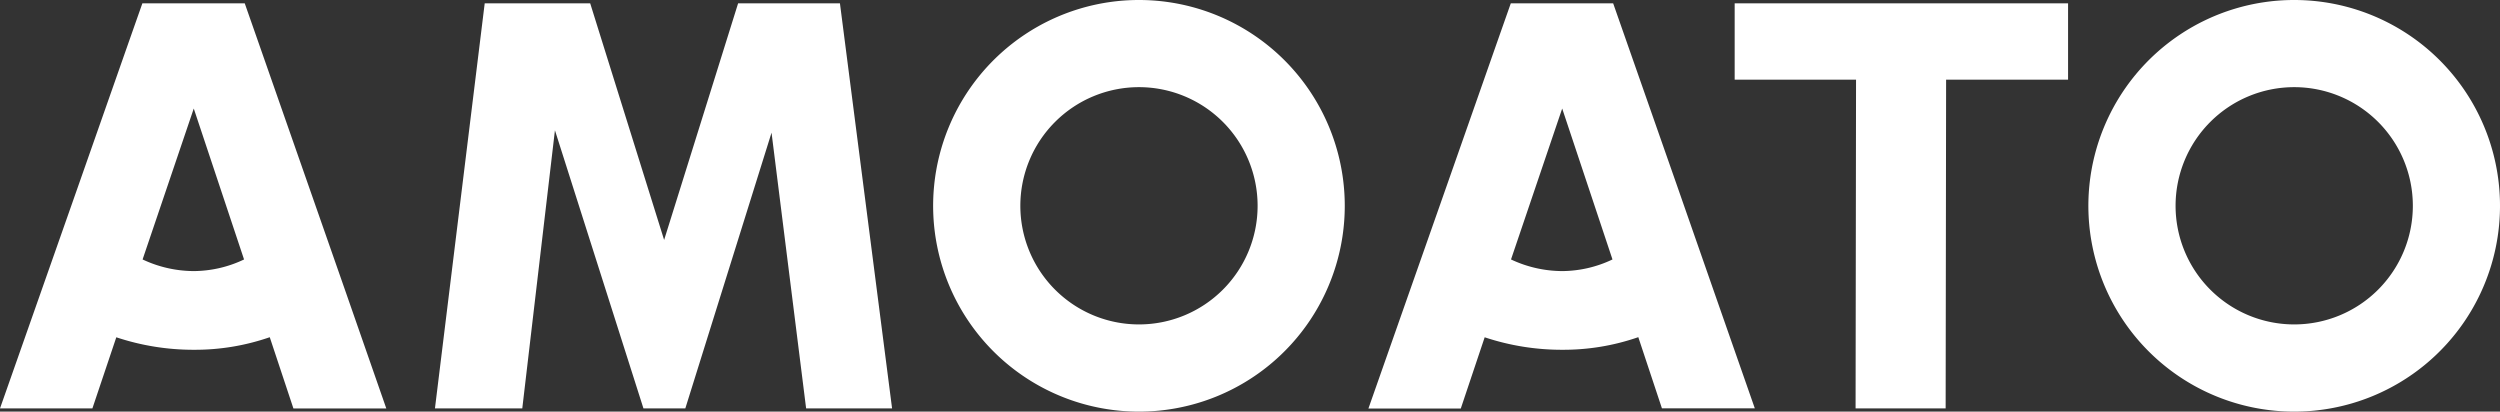
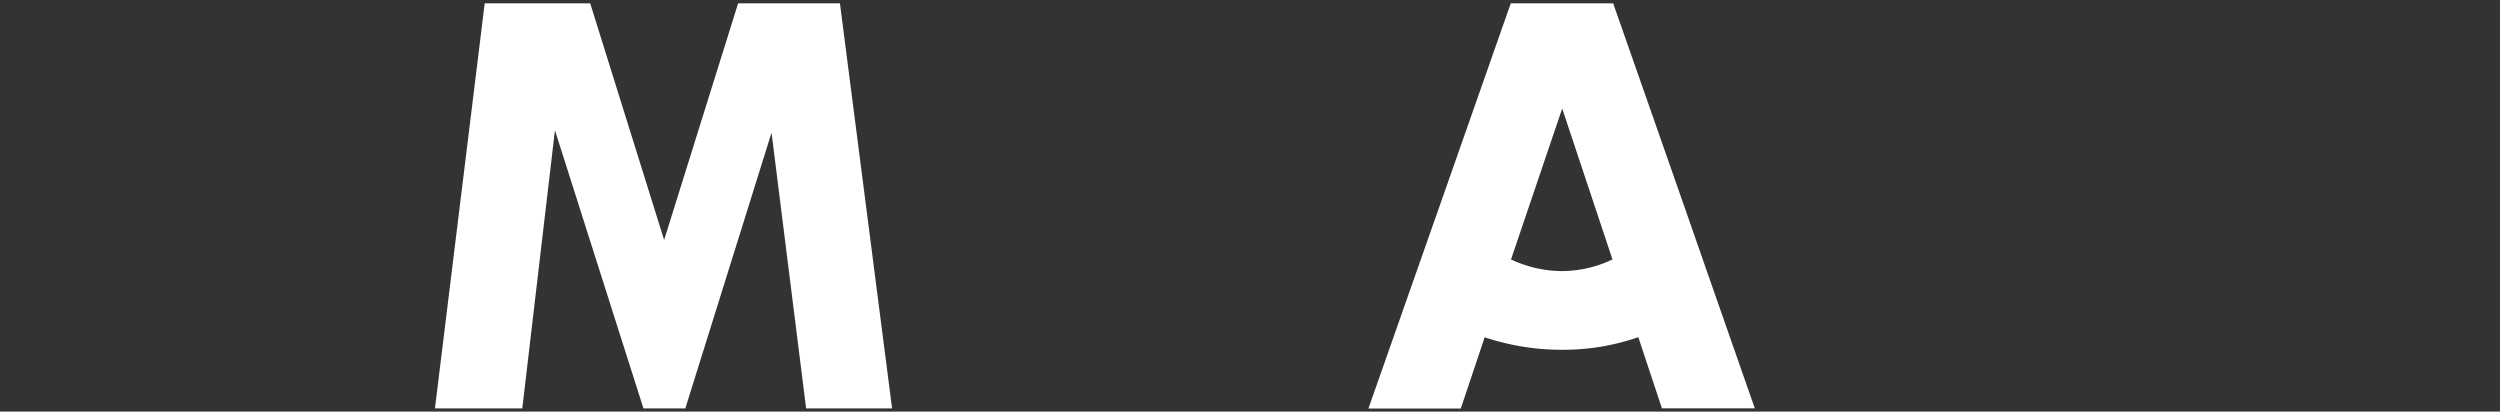
<svg xmlns="http://www.w3.org/2000/svg" viewBox="0 0 1074.76 176.95">
  <rect x="0" y="0" width="1074.76" height="176.95" fill="#333333" stroke="none" />
  <defs>
    <style>.cls-1{fill:#fff;}</style>
  </defs>
  <g id="Layer_2" data-name="Layer 2">
    <g id="Layer_1-2" data-name="Layer 1">
-       <path class="cls-1" d="M889.07,1.42V34.25H836.64l-.2,141.33H797.72l.2-141.33H745.74V1.42Z" />
      <polygon class="cls-1" points="361.2 2.26 361.09 1.42 317.32 1.42 285.51 103.15 253.94 2.12 253.72 1.42 208.38 1.42 187.09 174.72 186.99 175.58 224.53 175.58 238.57 56.02 276.45 175.04 276.62 175.58 294.62 175.58 331.69 57.04 346.47 174.91 346.56 175.58 383.51 175.58 361.2 2.26" />
-       <path class="cls-1" d="M148.53,125.26,132.67,79.91,110.9,17.66,105.21,1.42h-44l-5.7,16.19L33.43,80.52l-15.86,45.1L0,175.58H39.72L50,145a104.82,104.82,0,0,0,33.32,5.37A98,98,0,0,0,115.87,145L116,145l0,.06,10.14,30.54h39.93ZM83.3,116.54a52.05,52.05,0,0,1-22-5l22-64.88,21.2,63.62.42,1.26A50.85,50.85,0,0,1,83.3,116.54Z" />
      <path class="cls-1" d="M736.82,125.26,721,79.91,699.19,17.66,693.5,1.42h-44l-5.7,16.19L621.72,80.52l-15.86,45.1-17.57,50H628L638.27,145a104.77,104.77,0,0,0,33.32,5.37A98,98,0,0,0,704.16,145l.17-.06,0,.06,10.14,30.54h39.93Zm-65.23-8.72a52.05,52.05,0,0,1-22-5l22-64.88,21.2,63.62.42,1.26A50.85,50.85,0,0,1,671.59,116.54Z" />
-       <path class="cls-1" d="M489.65,0a88.48,88.48,0,1,0,88.47,88.47A88.47,88.47,0,0,0,489.65,0Zm0,139.47a51,51,0,1,1,51-51A51,51,0,0,1,489.65,139.47Z" />
-       <path class="cls-1" d="M986.29,0a88.48,88.48,0,1,0,88.47,88.47A88.47,88.47,0,0,0,986.29,0Zm0,139.47a51,51,0,1,1,51-51A51,51,0,0,1,986.29,139.47Z" />
    </g>
  </g>
</svg>